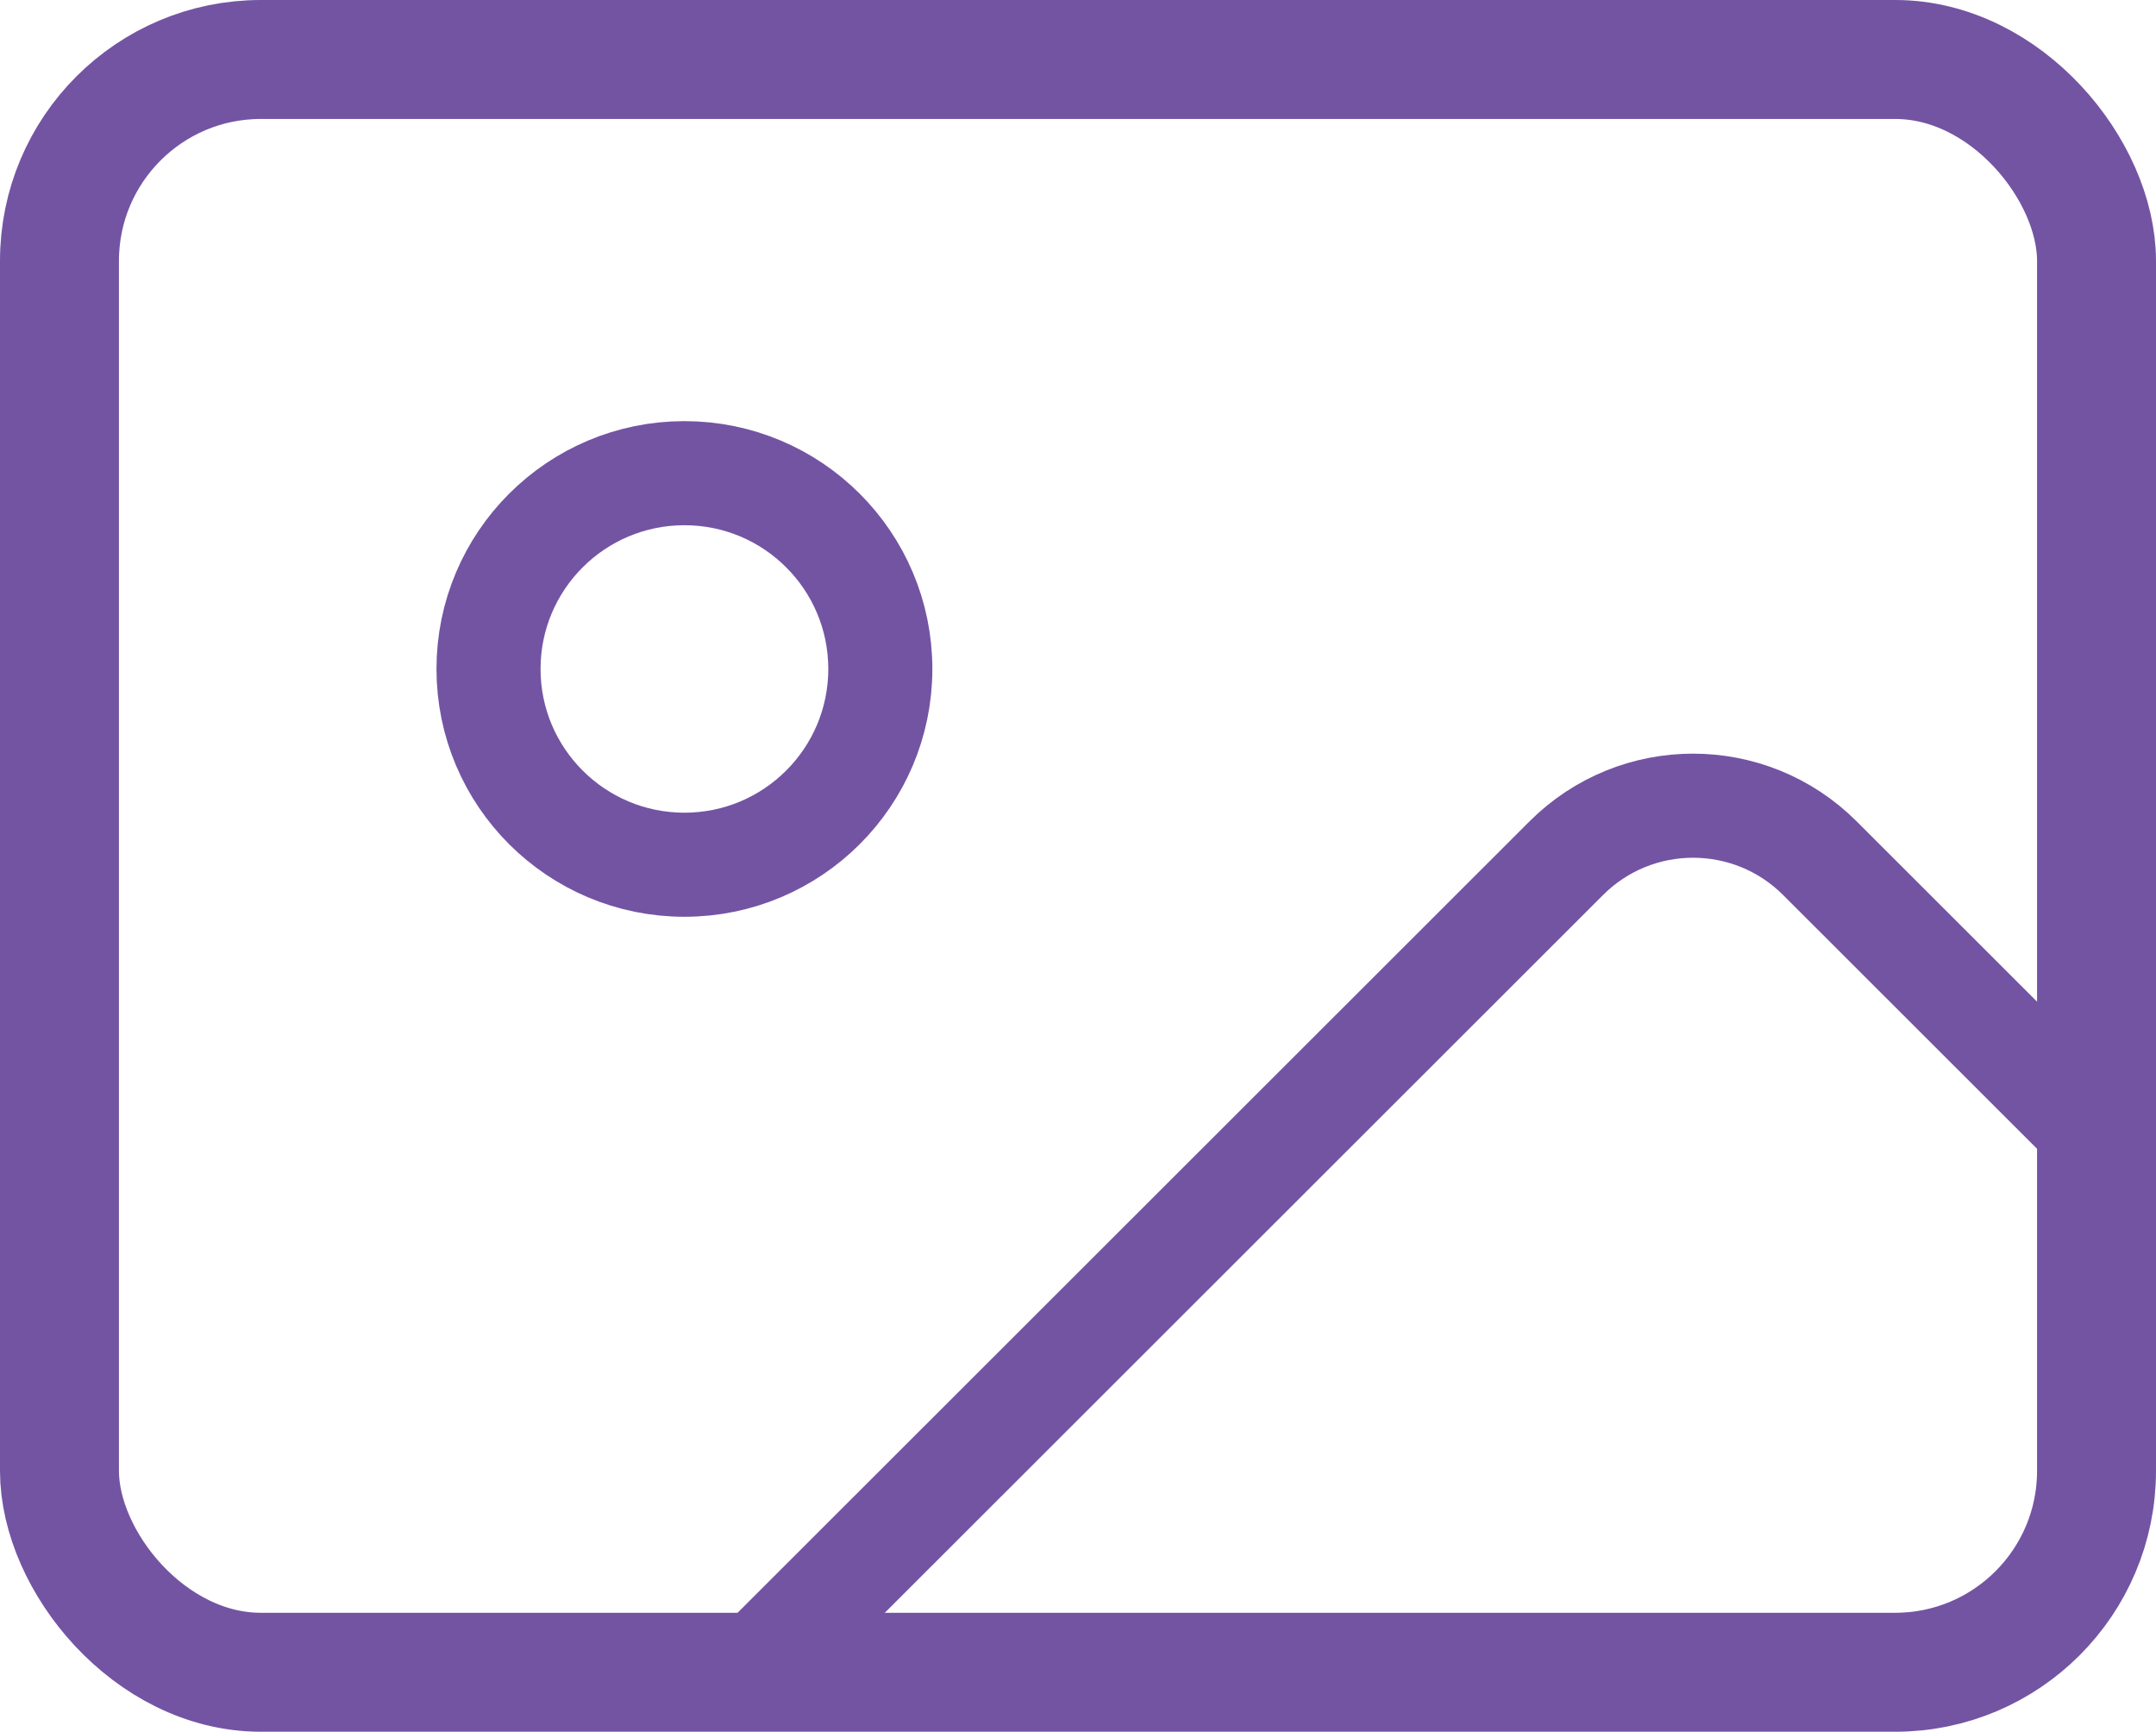
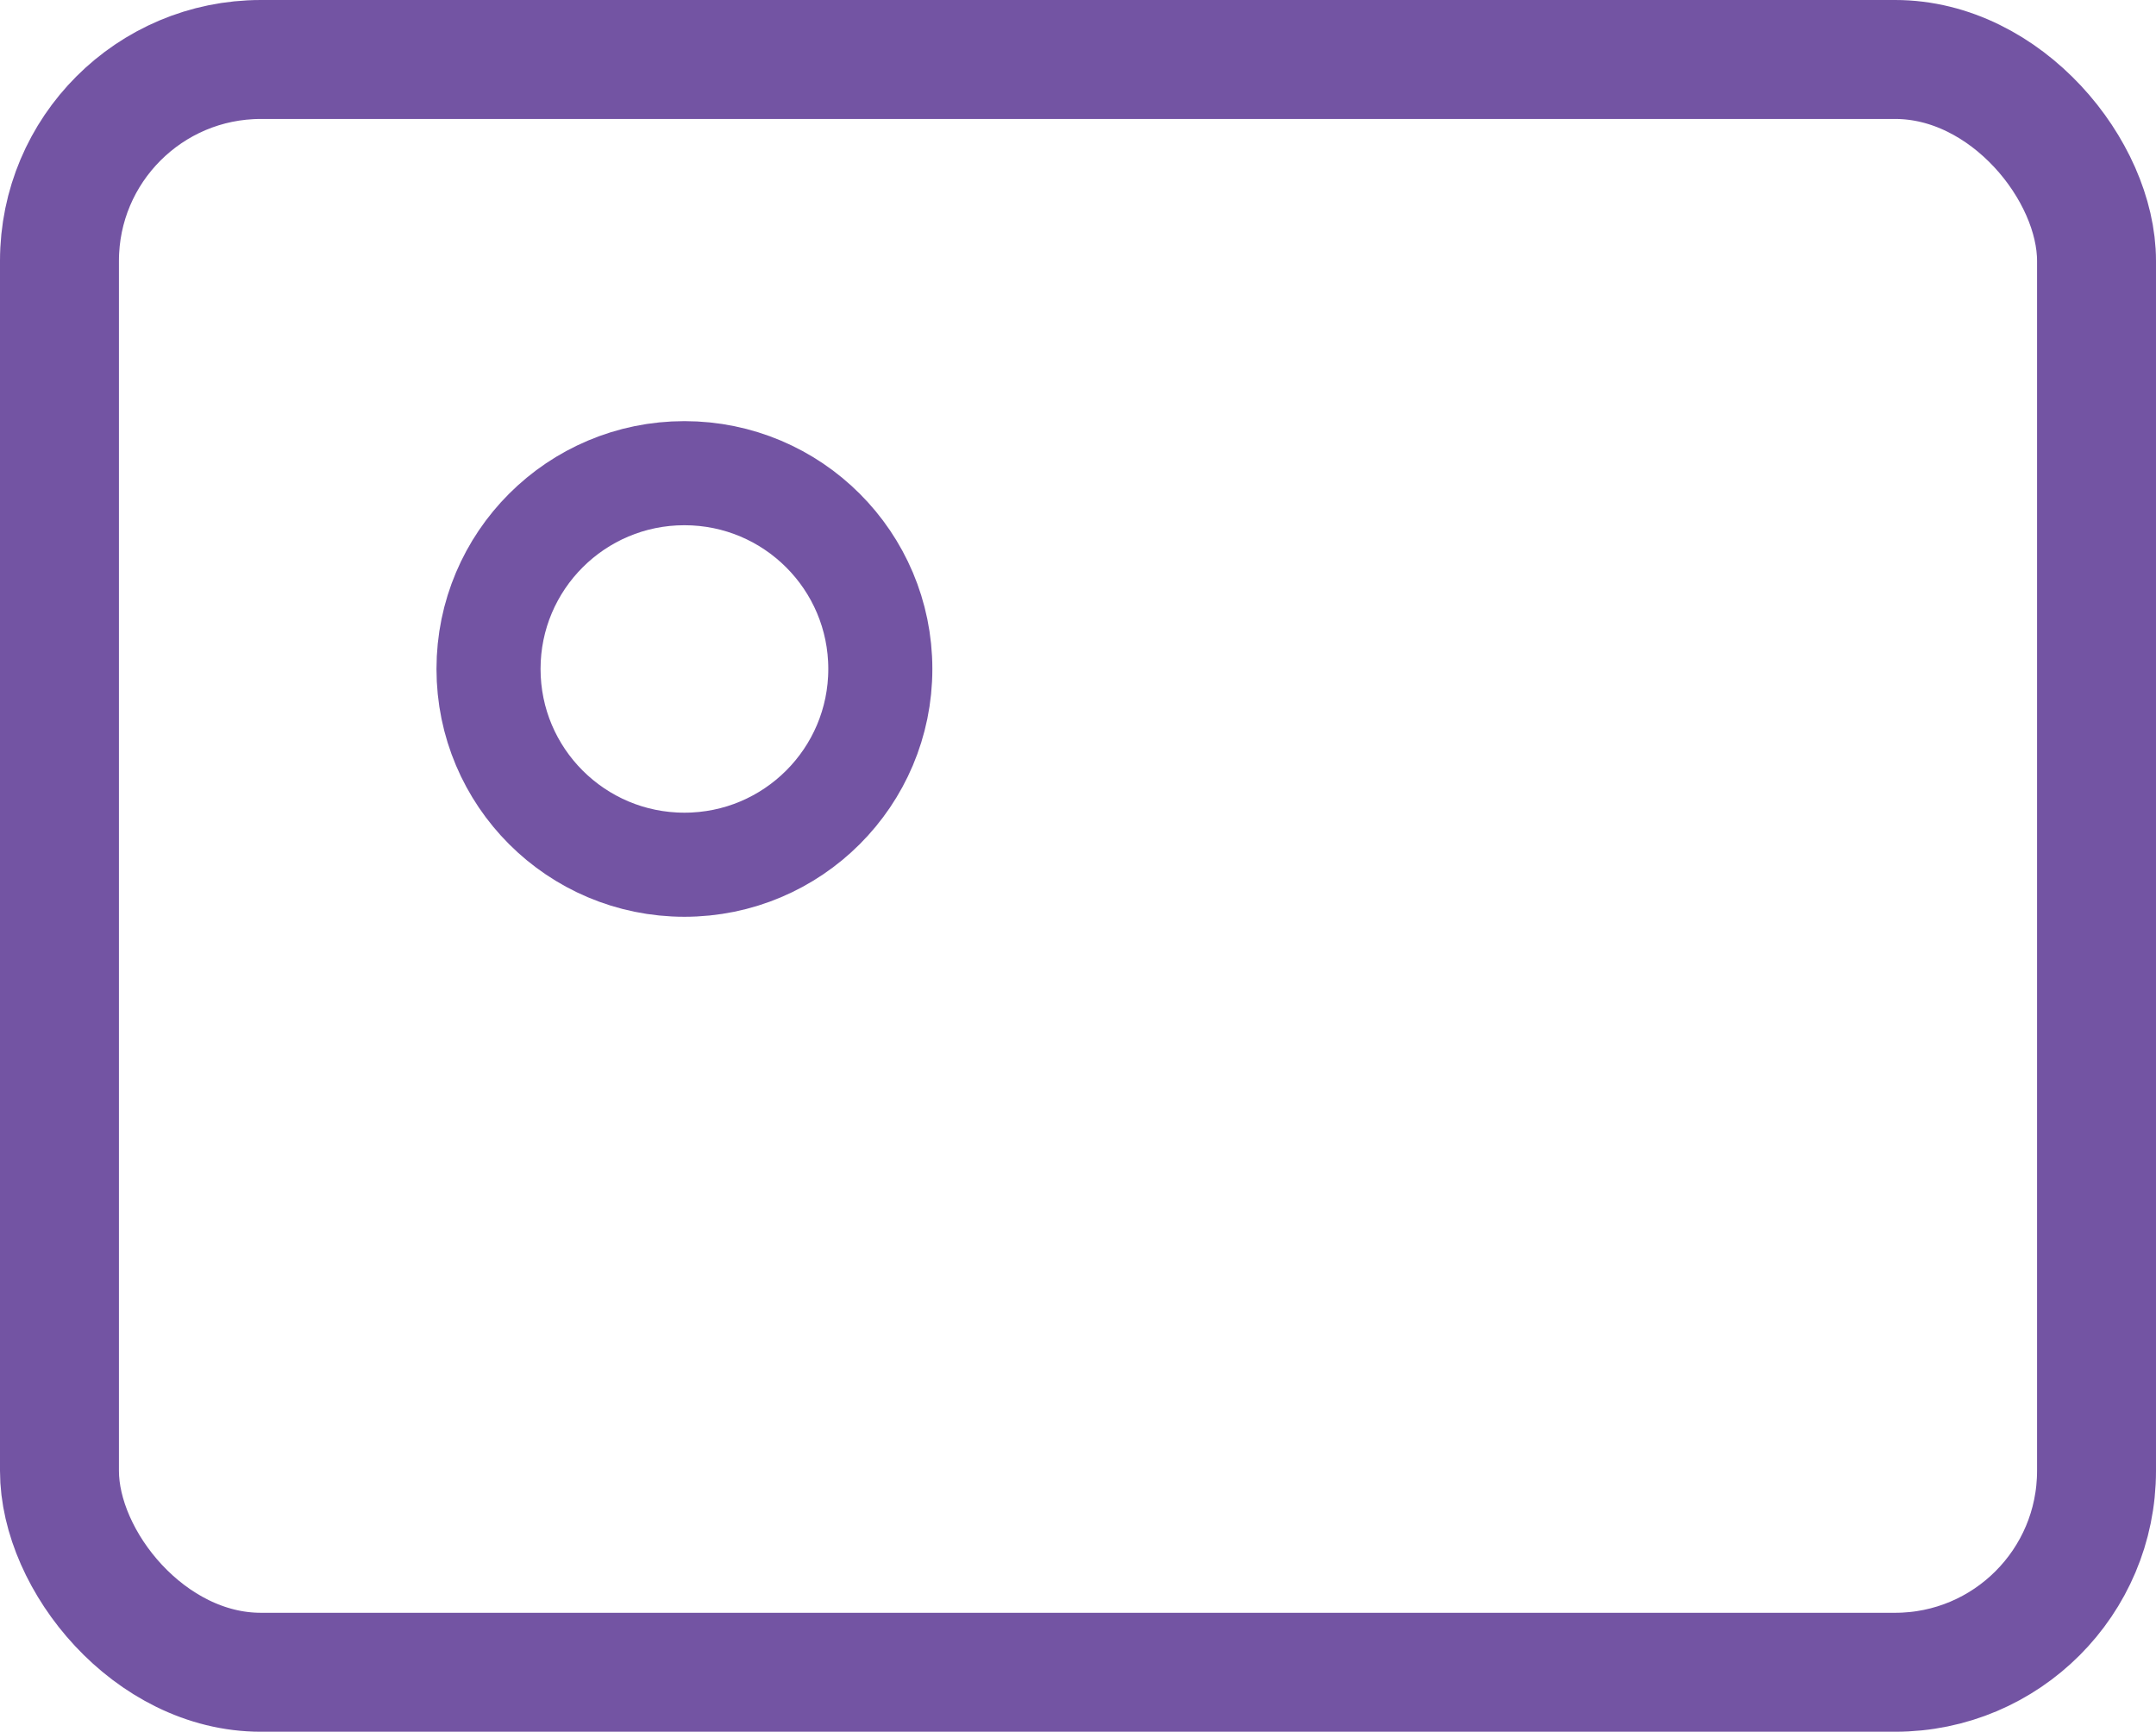
<svg xmlns="http://www.w3.org/2000/svg" id="b" width="725.072" height="582.291" viewBox="0 0 725.072 582.291">
  <g id="c">
    <rect x="20" y="20" width="685.072" height="542.291" rx="67.724" ry="67.724" fill="none" stroke="#7354a3" stroke-linecap="round" stroke-miterlimit="10" stroke-width="40" />
    <ellipse cx="230.173" cy="224.933" rx="65.882" ry="65.828" fill="none" stroke="#7354a3" stroke-linecap="round" stroke-miterlimit="10" stroke-width="35" />
-     <path d="M705.072,381.527l-93.05-92.973c-23.549-23.522-61.722-23.522-85.271,0l-273.964,273.736" fill="none" stroke="#7354a3" stroke-linecap="round" stroke-miterlimit="10" stroke-width="35" />
  </g>
</svg>